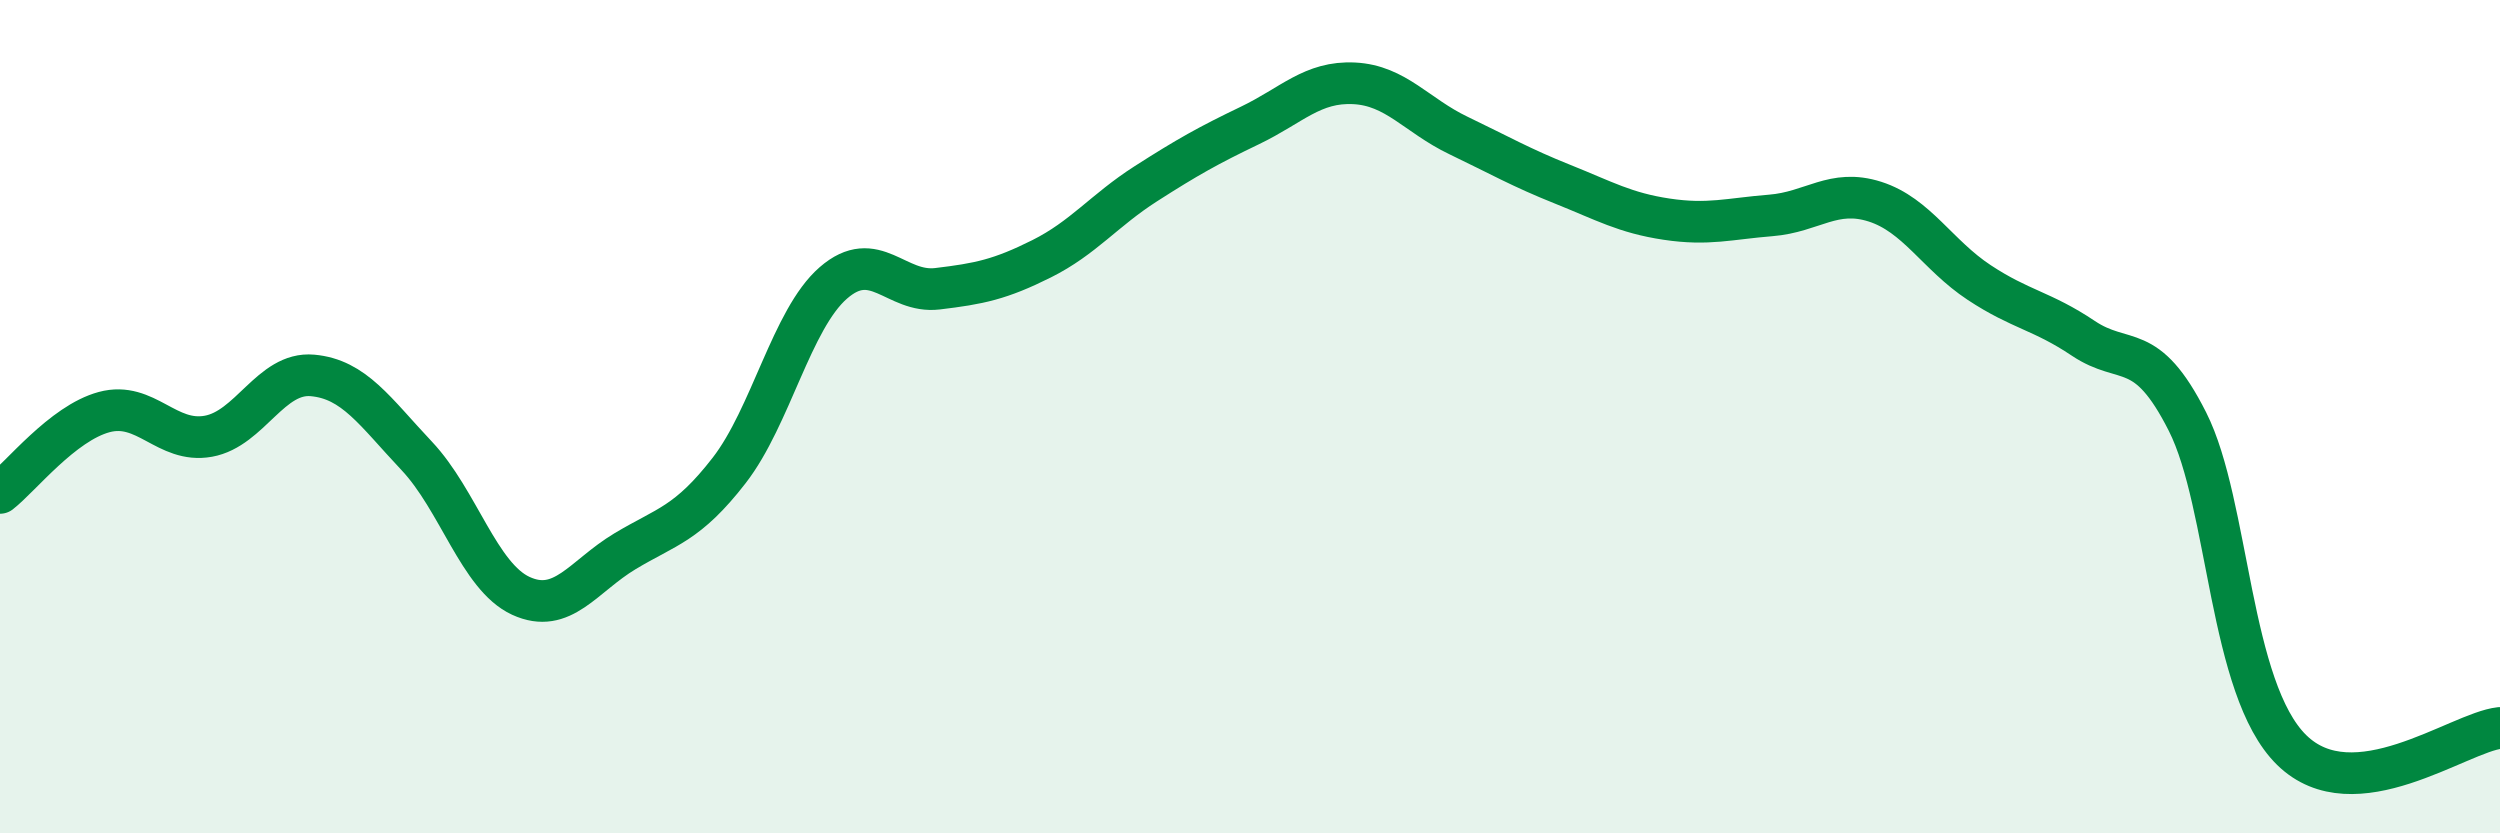
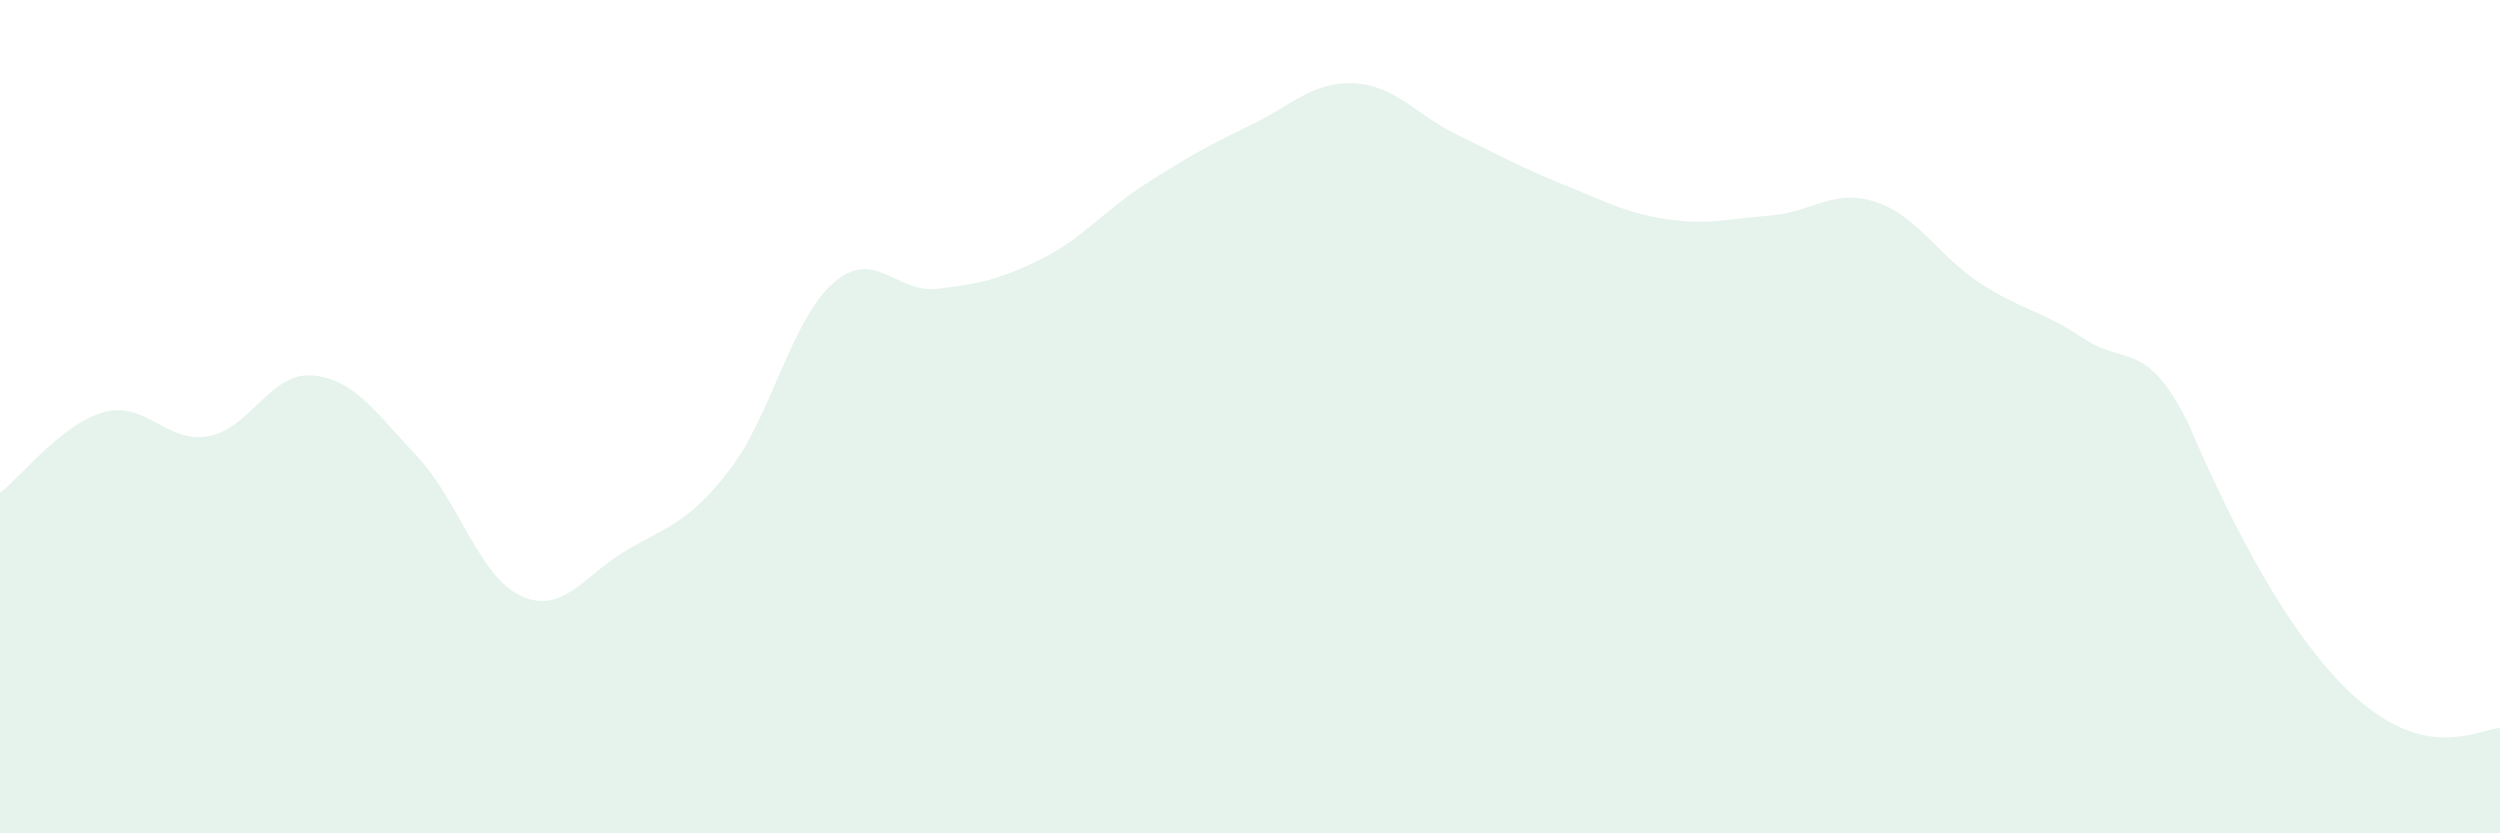
<svg xmlns="http://www.w3.org/2000/svg" width="60" height="20" viewBox="0 0 60 20">
-   <path d="M 0,11.83 C 0.5,11.44 1.5,10.16 2.5,9.89 C 3.5,9.62 4,10.65 5,10.47 C 6,10.29 6.5,8.92 7.5,9.01 C 8.5,9.1 9,9.88 10,10.94 C 11,12 11.5,13.84 12.5,14.3 C 13.5,14.76 14,13.83 15,13.23 C 16,12.63 16.5,12.58 17.5,11.29 C 18.5,10 19,7.66 20,6.79 C 21,5.92 21.5,7.05 22.5,6.93 C 23.5,6.81 24,6.71 25,6.21 C 26,5.71 26.5,5.05 27.5,4.41 C 28.5,3.77 29,3.49 30,3.01 C 31,2.53 31.5,1.95 32.5,2 C 33.5,2.05 34,2.77 35,3.25 C 36,3.73 36.5,4.02 37.5,4.42 C 38.5,4.82 39,5.11 40,5.26 C 41,5.41 41.5,5.25 42.5,5.17 C 43.5,5.09 44,4.52 45,4.84 C 46,5.16 46.5,6.12 47.5,6.78 C 48.5,7.44 49,7.45 50,8.12 C 51,8.79 51.5,8.14 52.5,10.12 C 53.5,12.1 53.5,16.53 55,18 C 56.5,19.47 59,17.58 60,17.47L60 20L0 20Z" fill="#008740" opacity="0.1" stroke-linecap="round" stroke-linejoin="round" />
-   <path d="M 0,11.83 C 0.5,11.44 1.5,10.16 2.5,9.89 C 3.5,9.62 4,10.65 5,10.47 C 6,10.29 6.5,8.92 7.5,9.01 C 8.5,9.1 9,9.88 10,10.94 C 11,12 11.5,13.84 12.5,14.3 C 13.5,14.76 14,13.83 15,13.23 C 16,12.63 16.5,12.58 17.5,11.29 C 18.5,10 19,7.66 20,6.79 C 21,5.92 21.5,7.05 22.5,6.93 C 23.5,6.81 24,6.71 25,6.21 C 26,5.71 26.5,5.05 27.5,4.41 C 28.5,3.77 29,3.49 30,3.01 C 31,2.53 31.5,1.95 32.5,2 C 33.5,2.05 34,2.77 35,3.25 C 36,3.73 36.5,4.02 37.5,4.42 C 38.5,4.82 39,5.11 40,5.26 C 41,5.41 41.5,5.25 42.5,5.17 C 43.5,5.09 44,4.52 45,4.84 C 46,5.16 46.5,6.12 47.5,6.78 C 48.5,7.44 49,7.45 50,8.12 C 51,8.79 51.5,8.14 52.5,10.12 C 53.5,12.1 53.5,16.53 55,18 C 56.5,19.47 59,17.58 60,17.47" stroke="#008740" stroke-width="1" fill="none" stroke-linecap="round" stroke-linejoin="round" />
+   <path d="M 0,11.83 C 0.5,11.44 1.5,10.16 2.5,9.89 C 3.5,9.62 4,10.65 5,10.47 C 6,10.29 6.5,8.92 7.5,9.01 C 8.5,9.1 9,9.88 10,10.94 C 11,12 11.5,13.84 12.5,14.3 C 13.5,14.76 14,13.83 15,13.23 C 16,12.63 16.5,12.58 17.5,11.29 C 18.5,10 19,7.66 20,6.79 C 21,5.92 21.5,7.05 22.5,6.93 C 23.5,6.81 24,6.71 25,6.21 C 26,5.71 26.5,5.05 27.5,4.41 C 28.5,3.77 29,3.49 30,3.01 C 31,2.53 31.5,1.95 32.5,2 C 33.5,2.05 34,2.77 35,3.25 C 36,3.73 36.5,4.02 37.5,4.42 C 38.5,4.82 39,5.11 40,5.26 C 41,5.41 41.5,5.25 42.5,5.17 C 43.5,5.09 44,4.52 45,4.84 C 46,5.16 46.5,6.12 47.5,6.78 C 48.5,7.44 49,7.45 50,8.12 C 51,8.79 51.5,8.14 52.5,10.12 C 56.5,19.47 59,17.58 60,17.47L60 20L0 20Z" fill="#008740" opacity="0.1" stroke-linecap="round" stroke-linejoin="round" />
</svg>